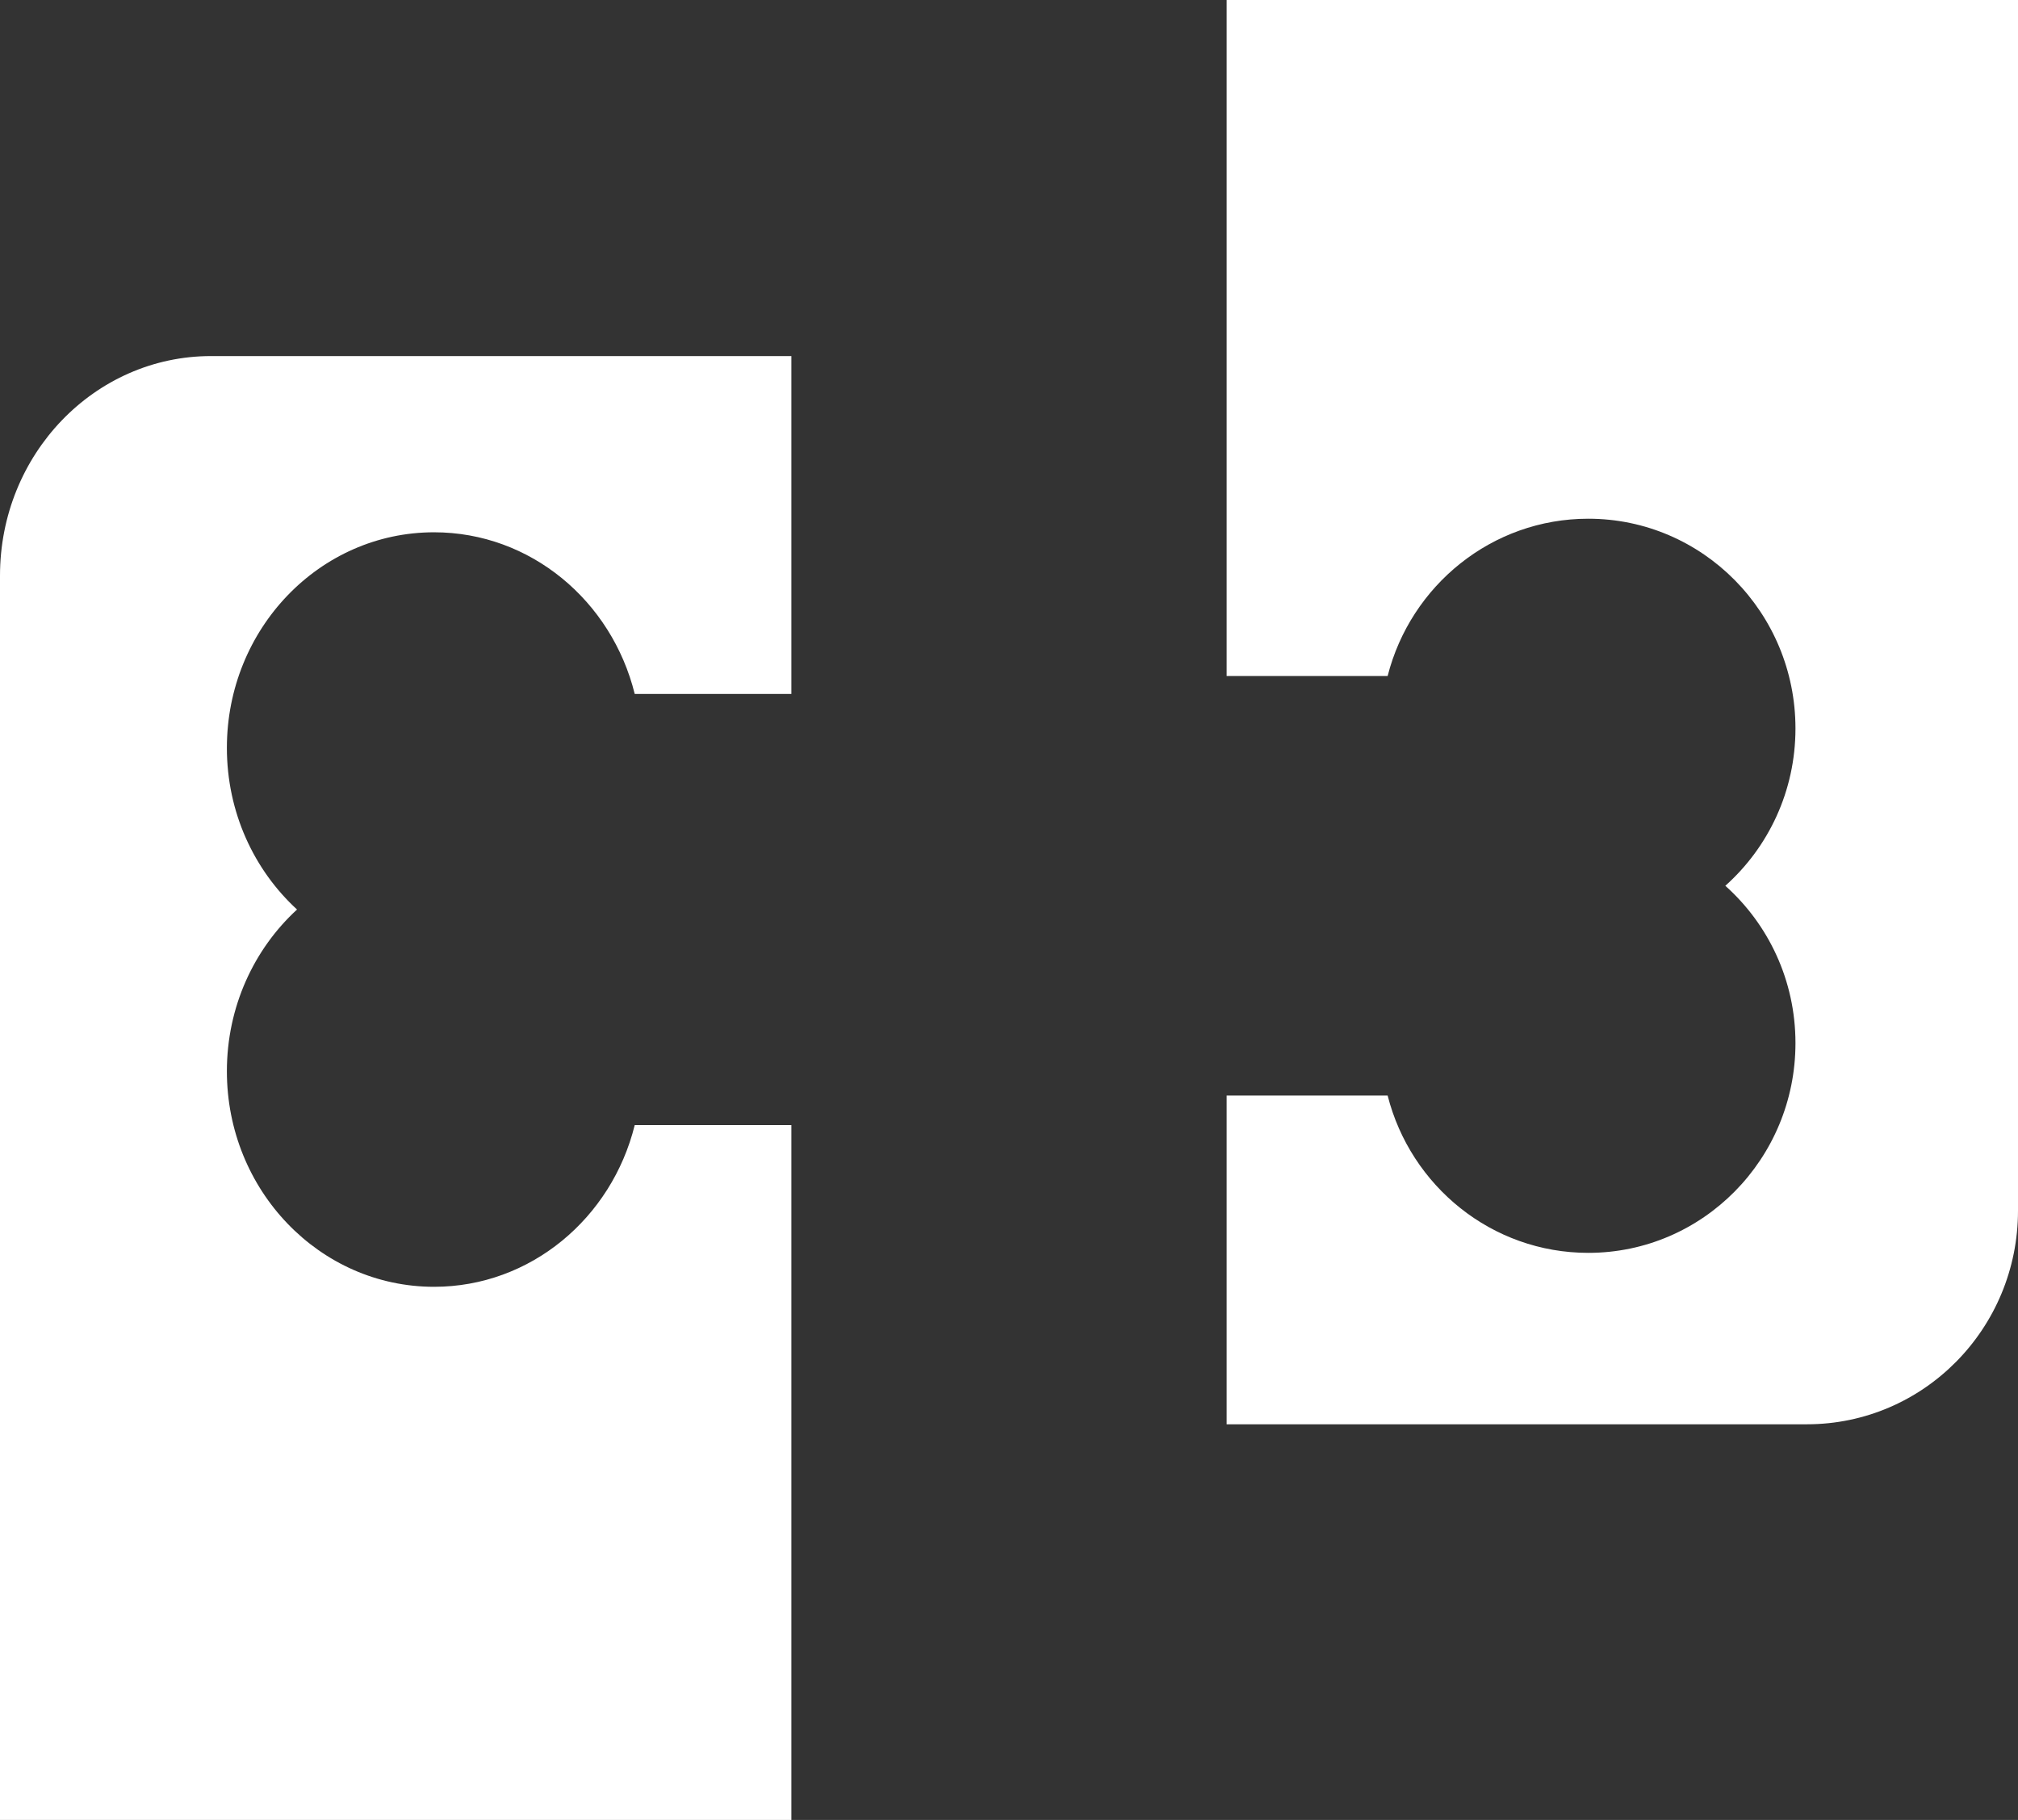
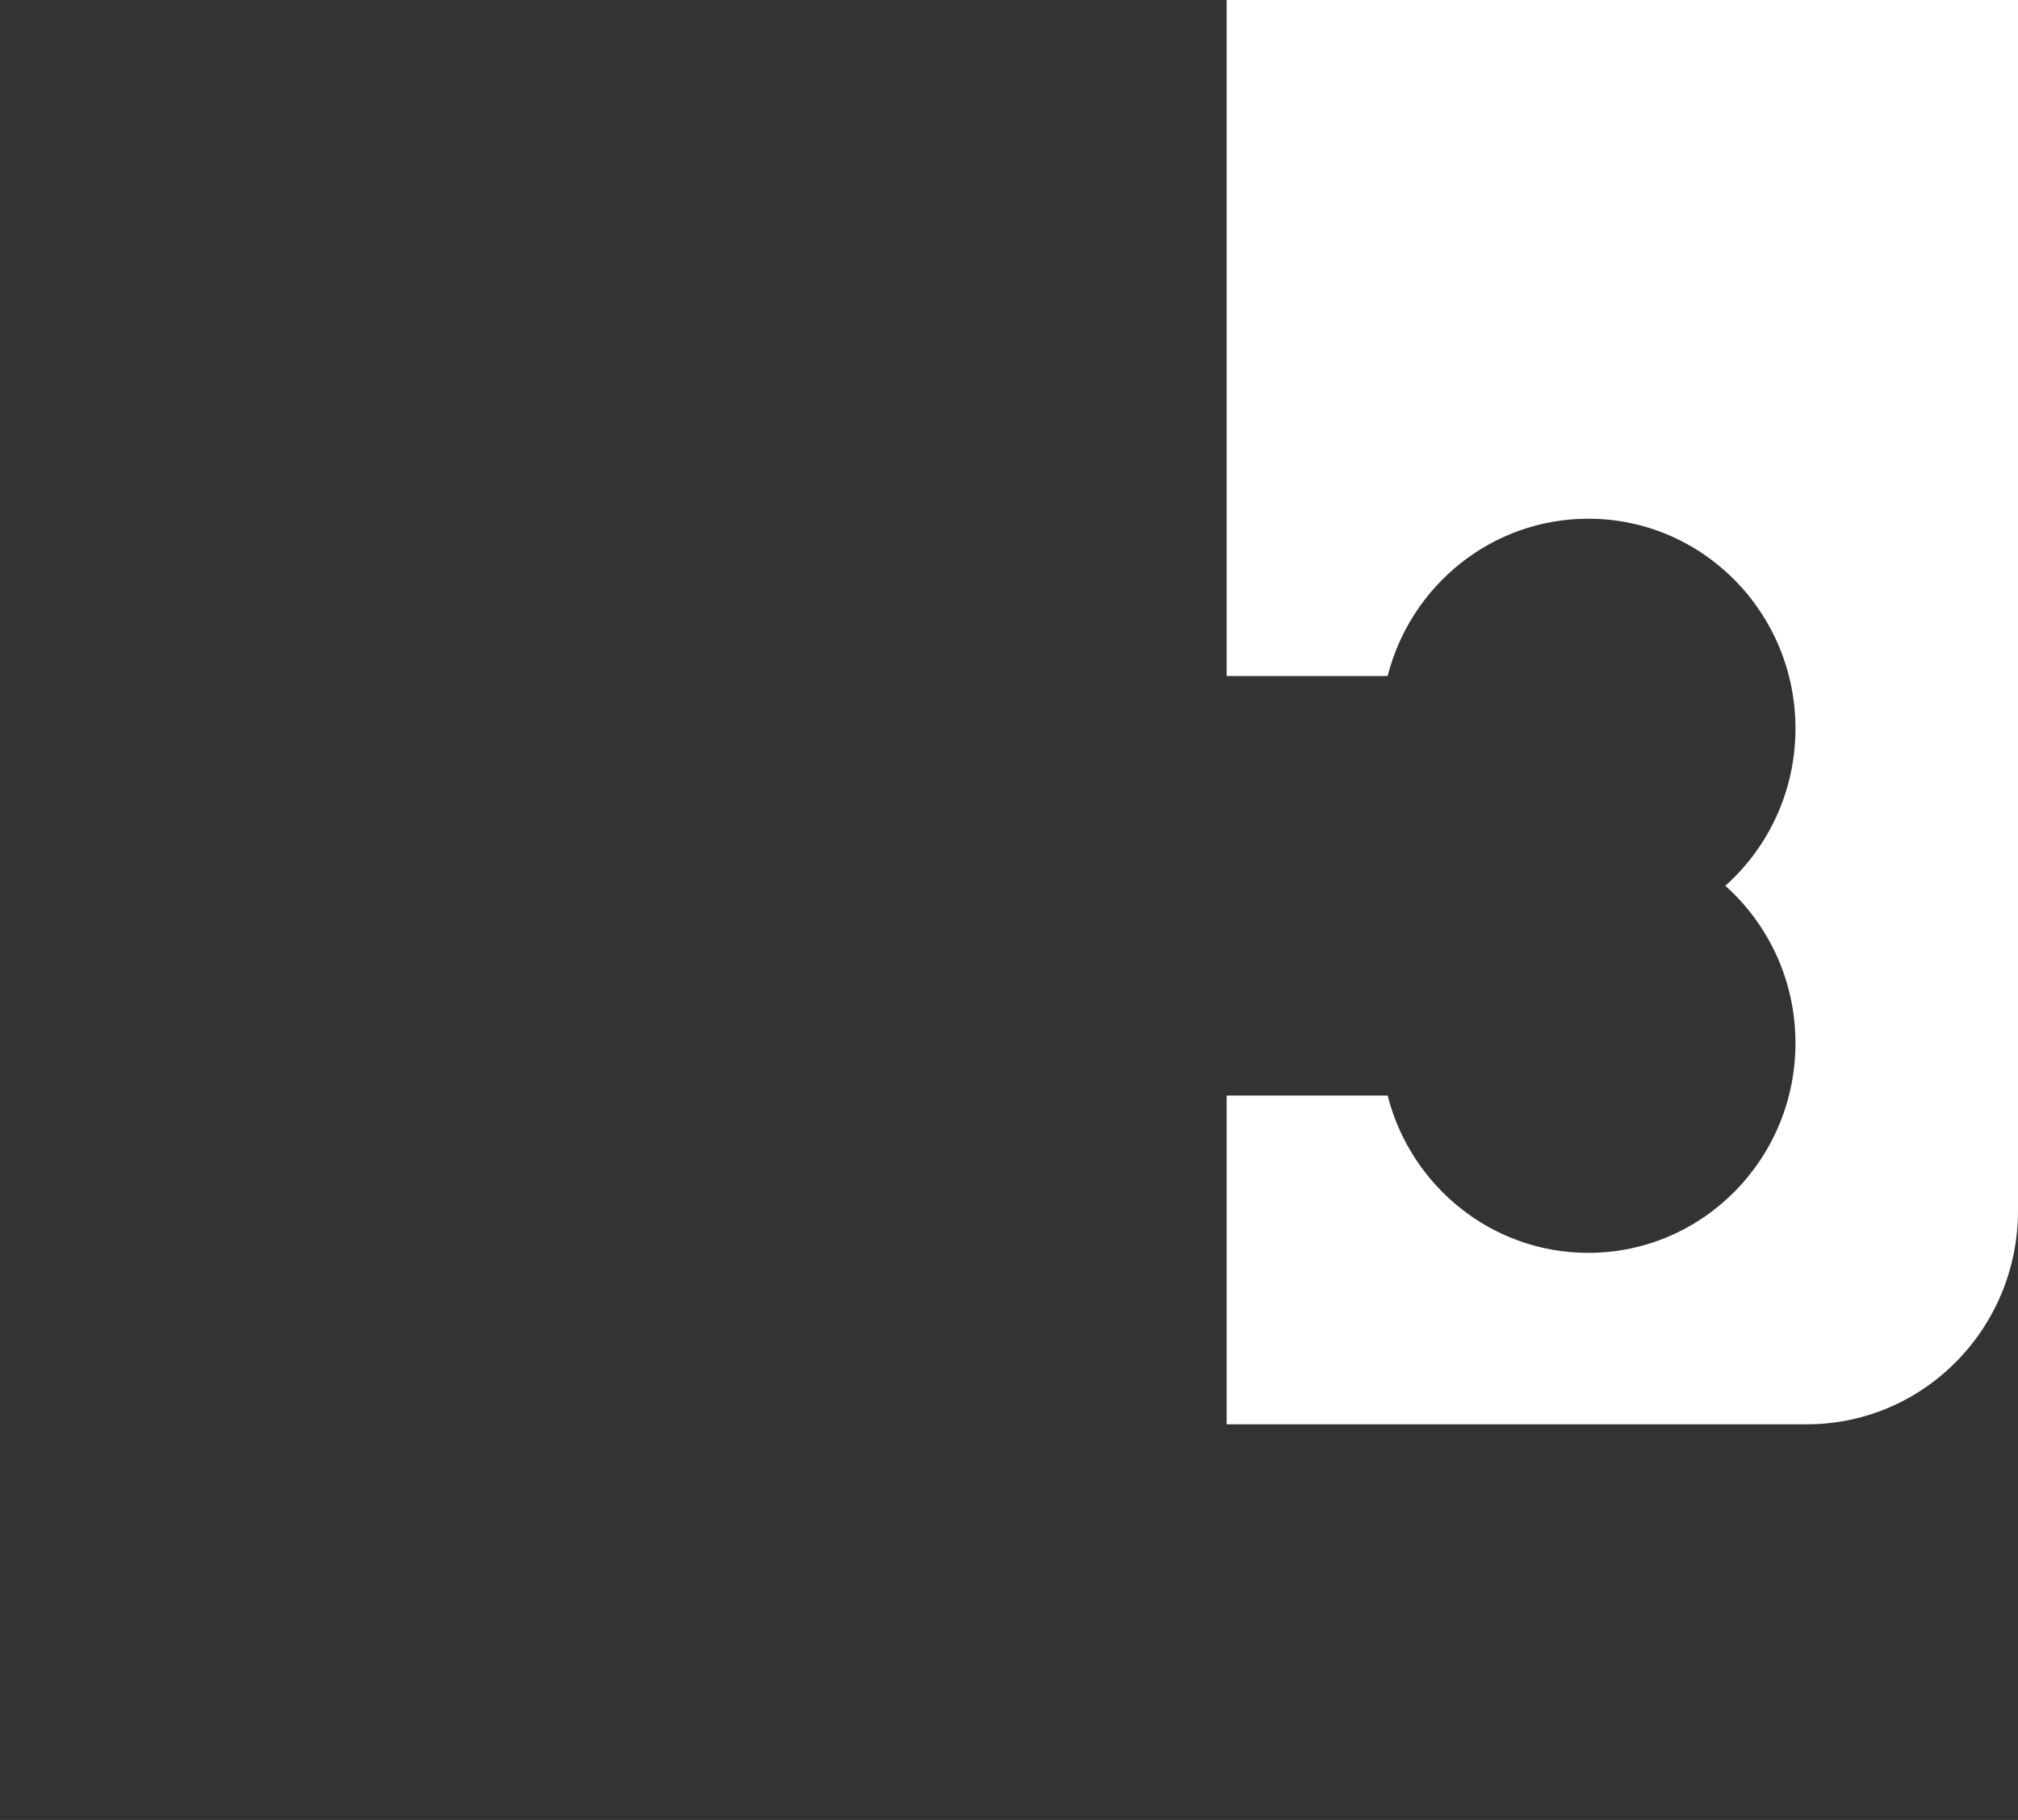
<svg xmlns="http://www.w3.org/2000/svg" width="51" height="46" viewBox="0 0 51 46" fill="none">
  <rect x="0" y="0" width="51" height="46" fill="#333333" stroke="none" />
-   <path fill-rule="evenodd" clip-rule="evenodd" d="M5.334 9C2.388 9 0 11.485 0 14.55V46H20V28.438H16.041C15.46 30.788 13.41 32.525 10.97 32.525C8.078 32.525 5.734 30.085 5.734 27.076C5.734 25.447 6.42 23.987 7.507 22.989C6.42 21.991 5.734 20.531 5.734 18.903C5.734 15.893 8.078 13.454 10.97 13.454C13.41 13.454 15.46 15.19 16.041 17.54H20V9H5.334Z" fill="white" />
  <path fill-rule="evenodd" clip-rule="evenodd" d="M51 0H31V17.087H35.069C35.65 14.801 37.7 13.111 40.14 13.111C43.032 13.111 45.376 15.485 45.376 18.413C45.376 19.997 44.69 21.418 43.603 22.389C44.69 23.36 45.376 24.78 45.376 26.365C45.376 29.293 43.032 31.667 40.14 31.667C37.7 31.667 35.65 29.977 35.069 27.691H31V36H45.666C48.612 36 51 33.582 51 30.6V0Z" fill="white" />
</svg>